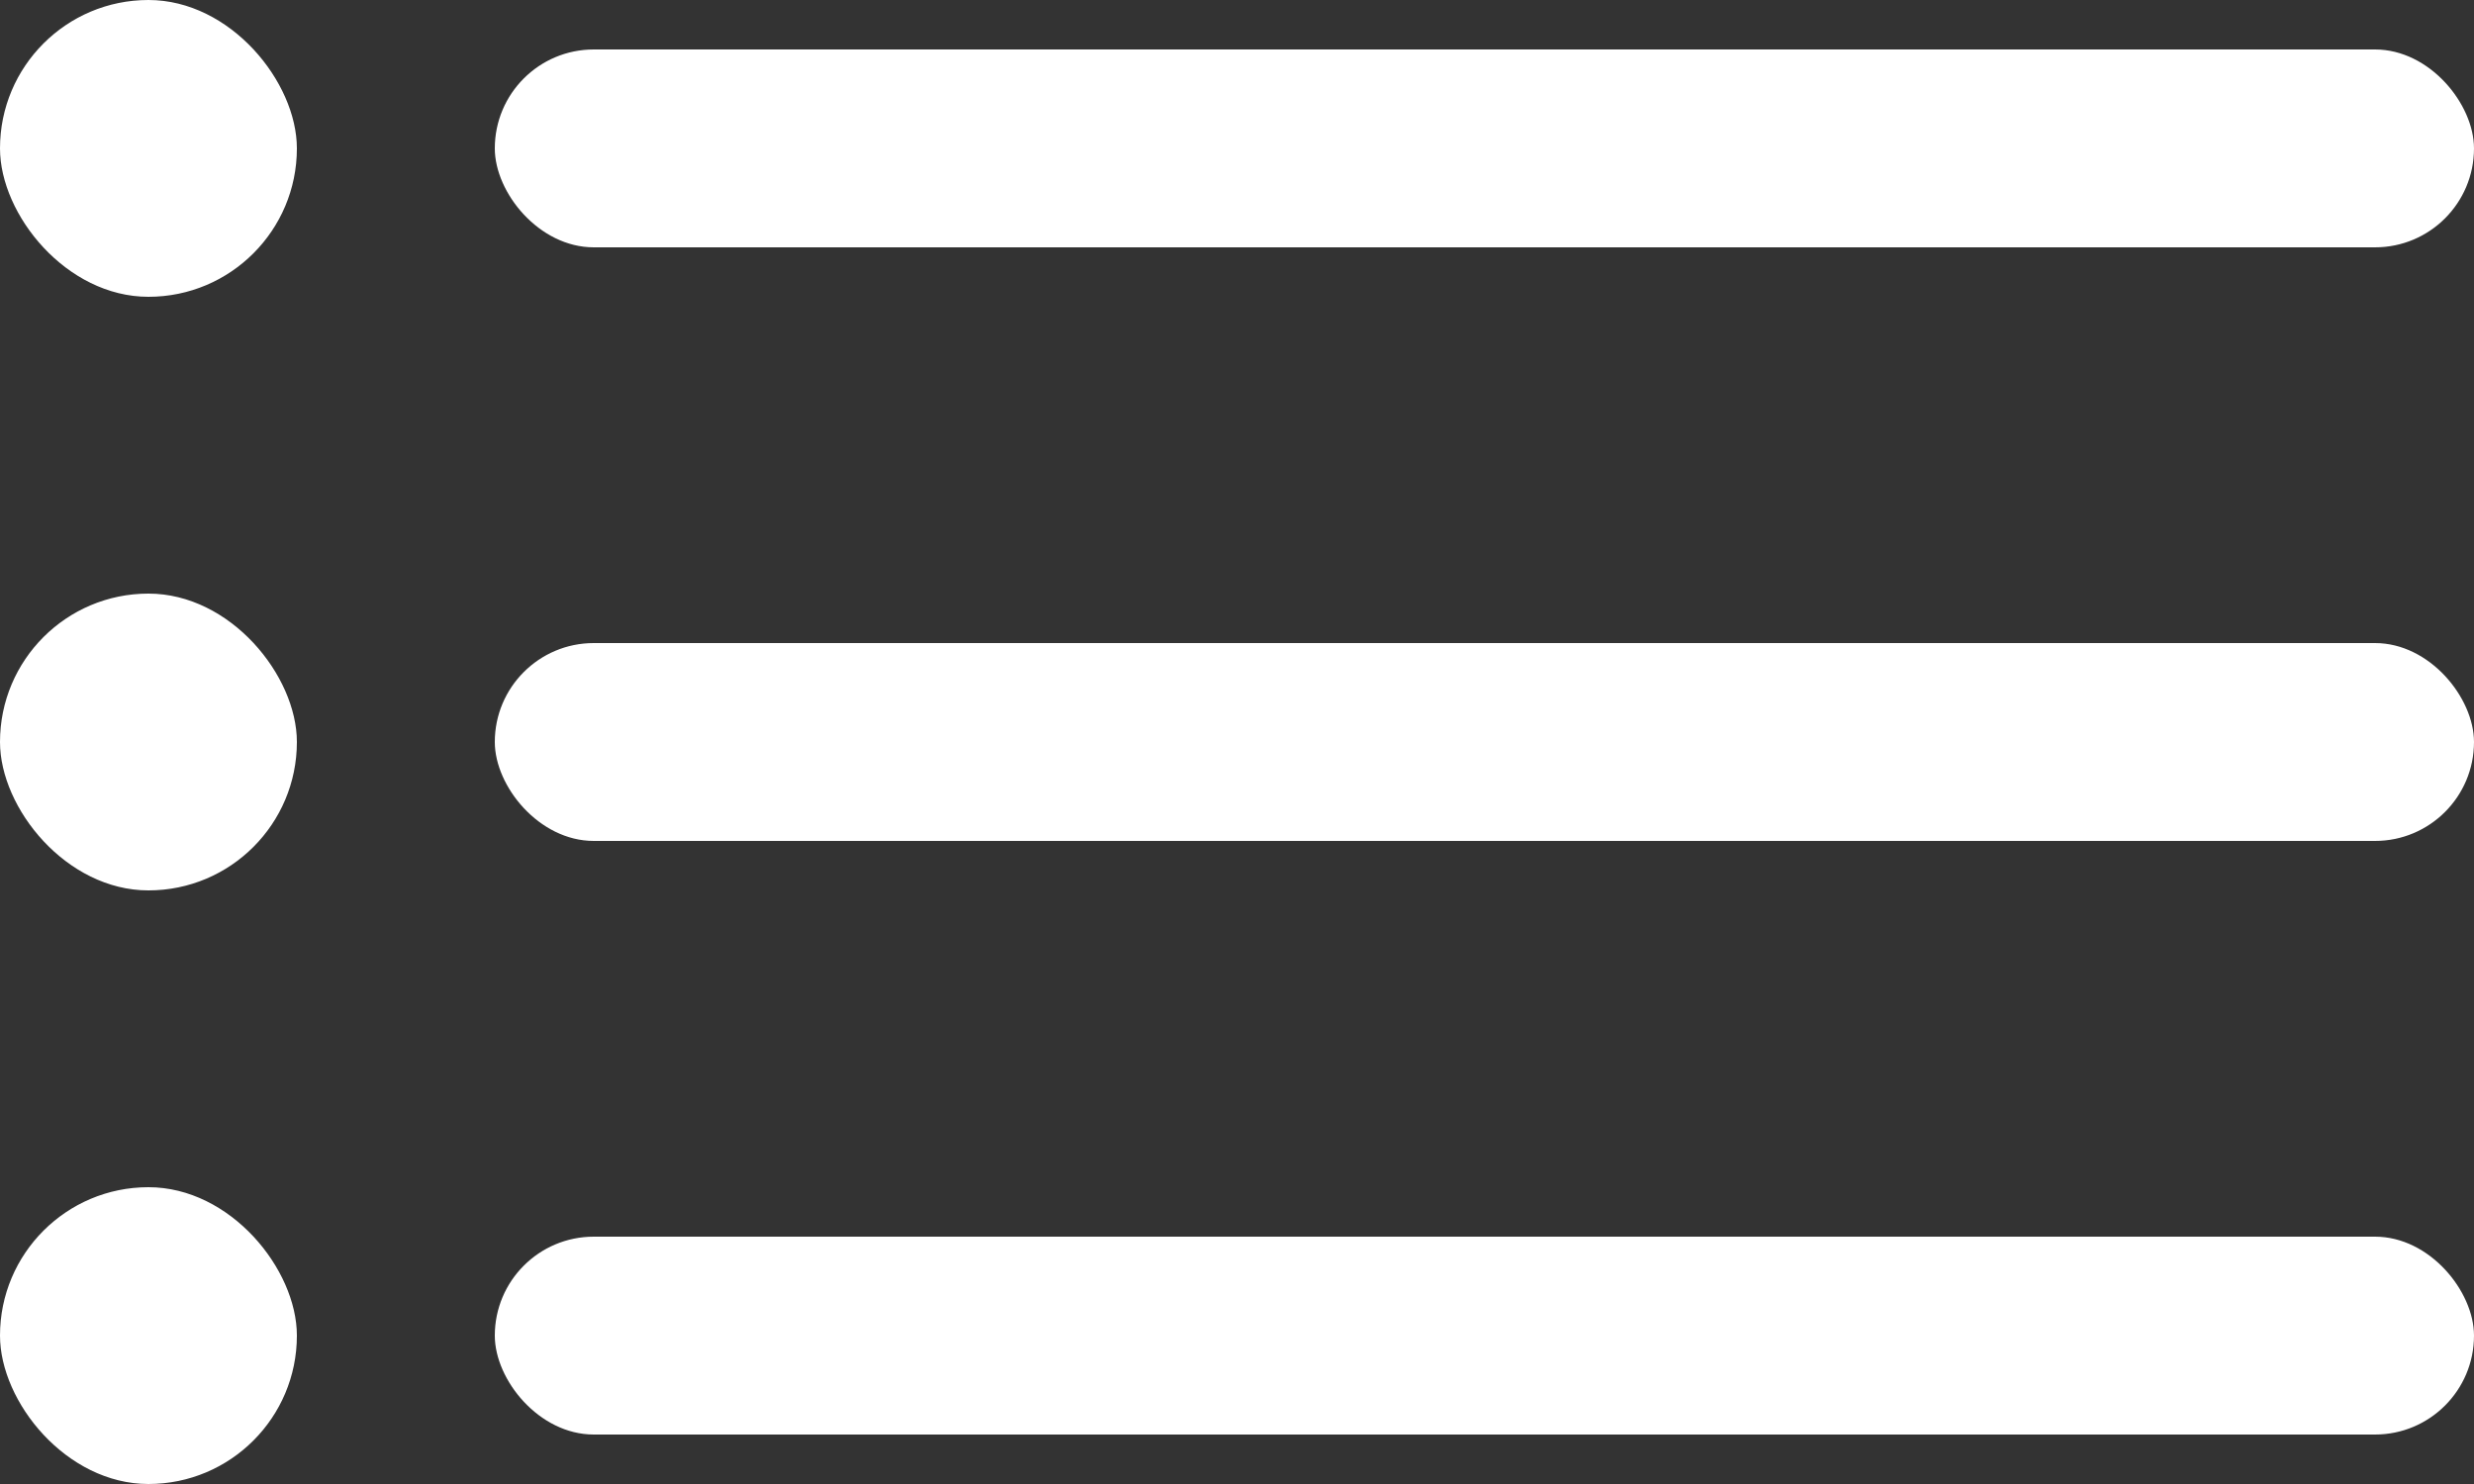
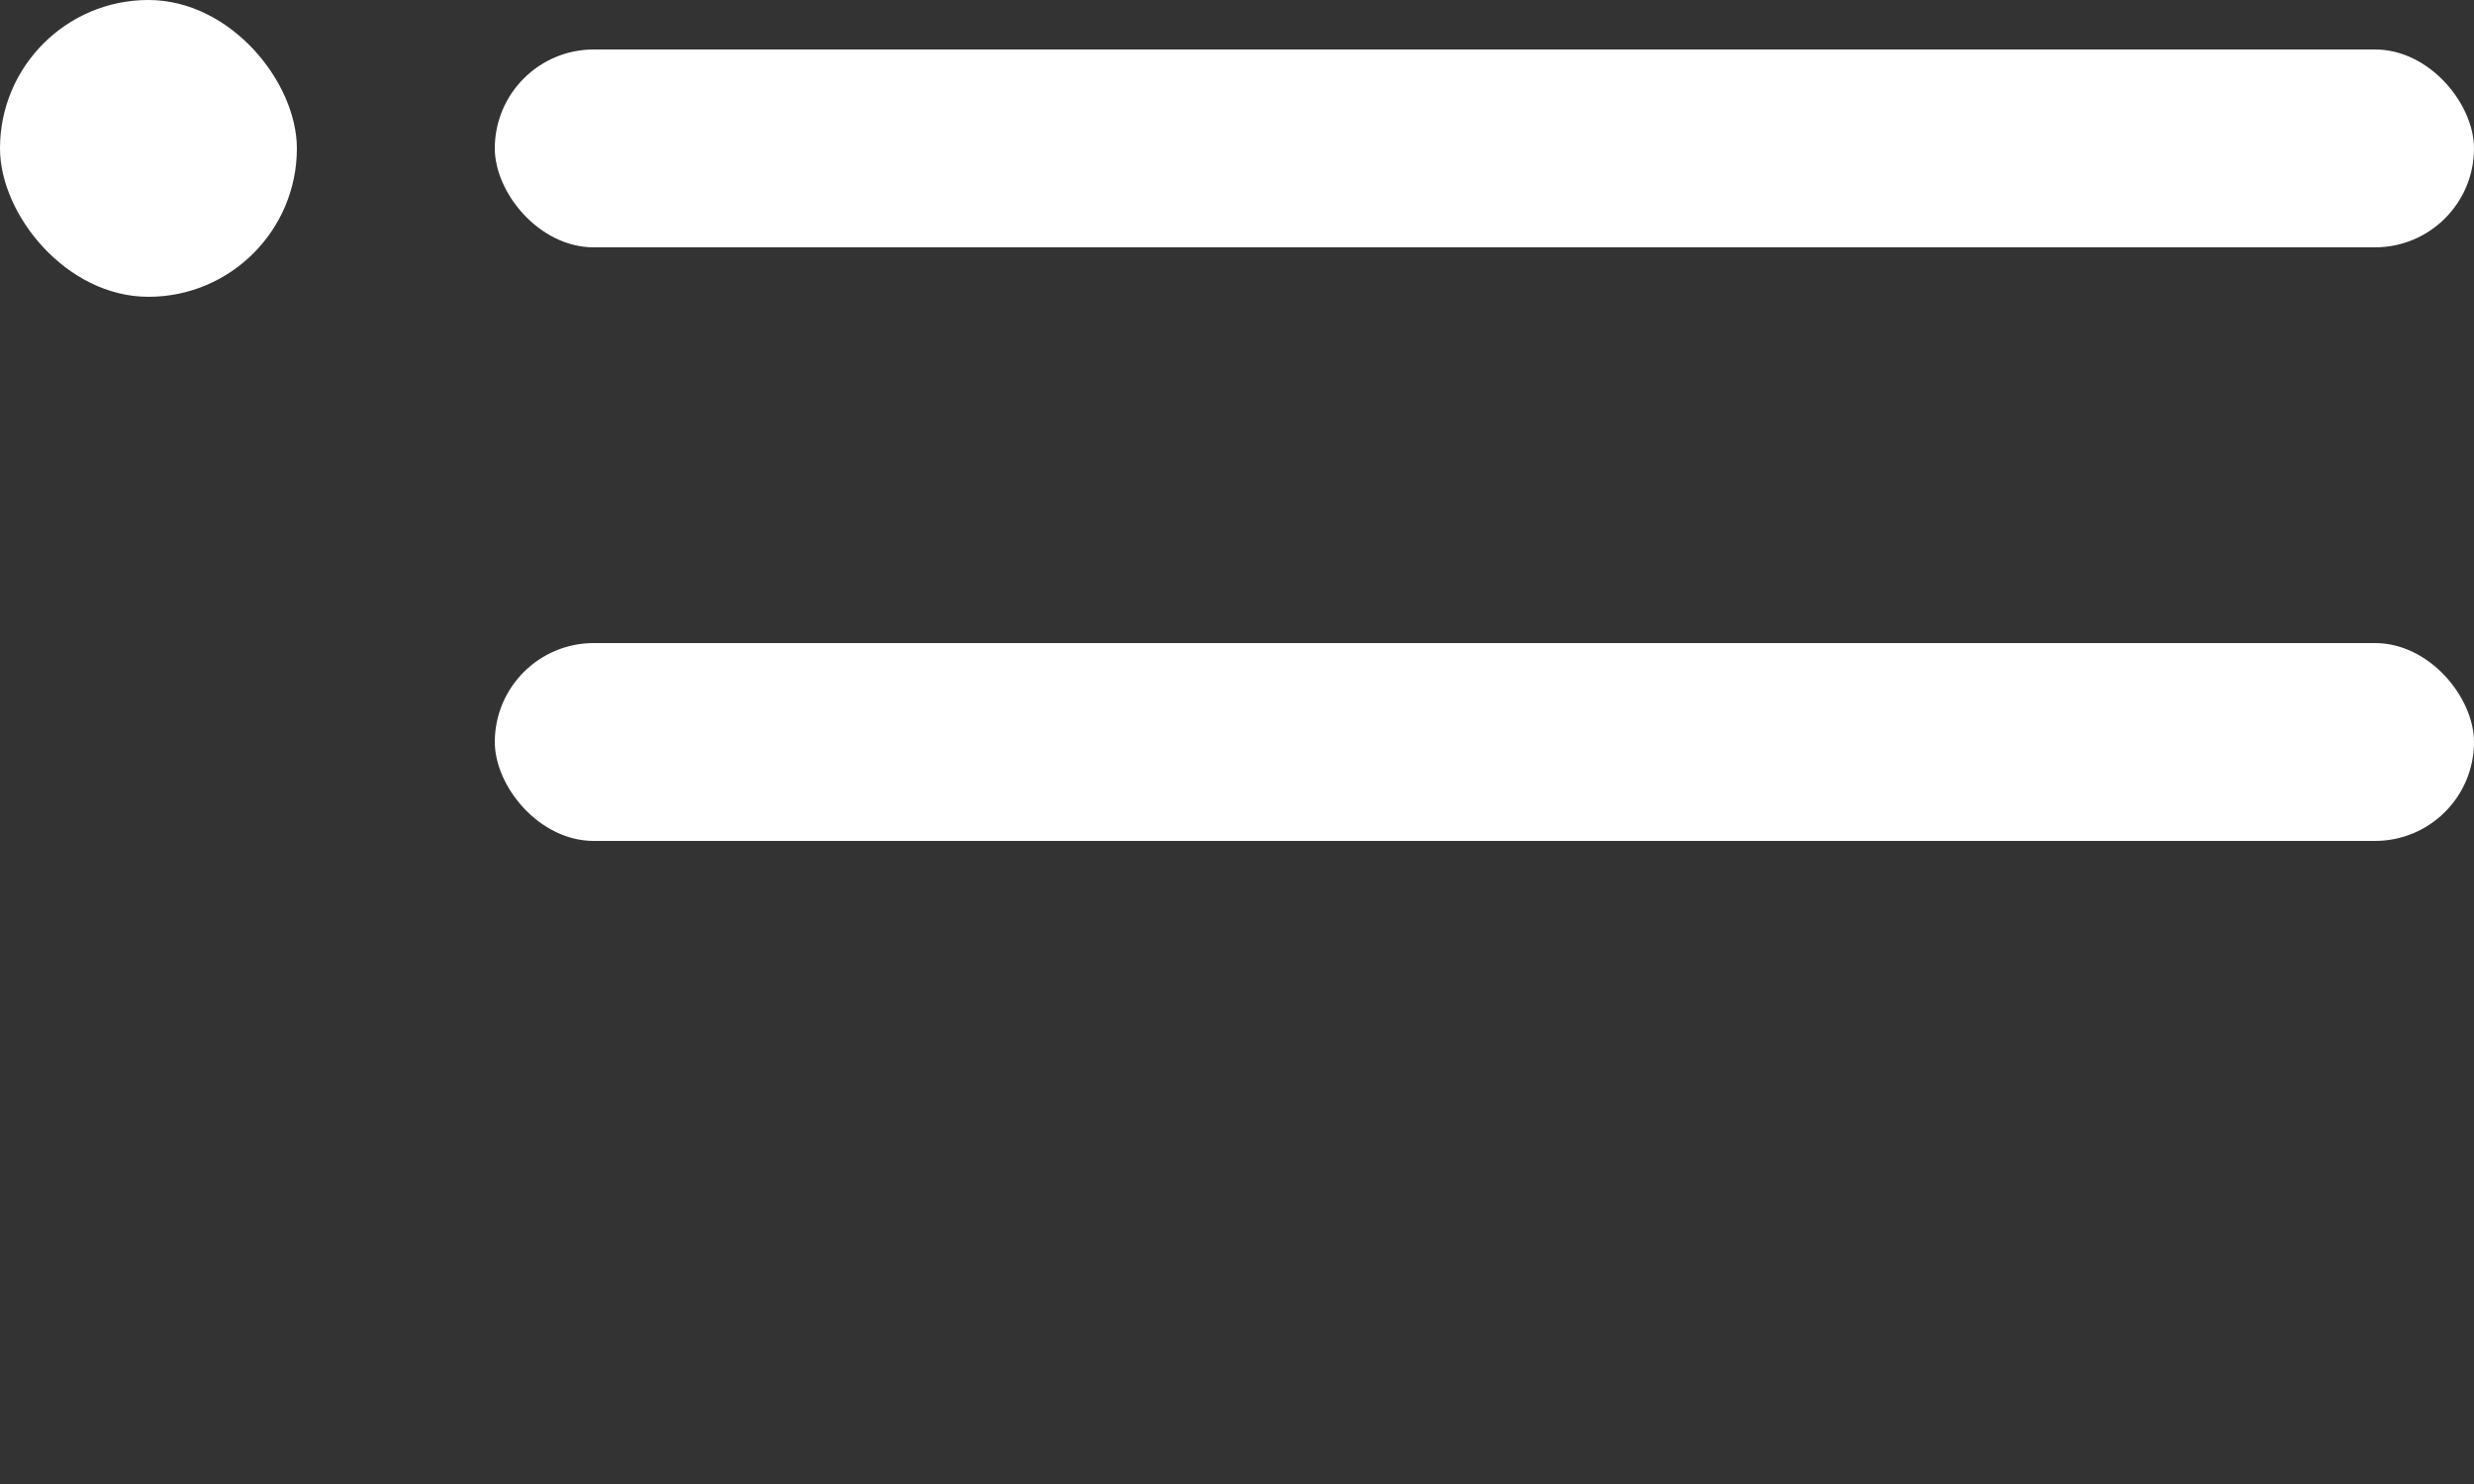
<svg xmlns="http://www.w3.org/2000/svg" width="25" height="15" viewBox="0 0 25 15">
  <rect x="0" y="0" width="25" height="15" fill="#333333" stroke="none" />
  <g id="header_icon_menu" transform="translate(-322 -15.5)">
    <rect id="長方形_21995" data-name="長方形 21995" width="20" height="2" rx="1" transform="translate(327 16)" fill="#fff" />
    <rect id="長方形_21996" data-name="長方形 21996" width="20" height="2" rx="1" transform="translate(327 22)" fill="#fff" />
-     <rect id="長方形_21997" data-name="長方形 21997" width="20" height="2" rx="1" transform="translate(327 28)" fill="#fff" />
    <g id="グループ_26446" data-name="グループ 26446" transform="translate(0 -0.5)">
      <rect id="長方形_21998" data-name="長方形 21998" width="3" height="3" rx="1.5" transform="translate(322 16)" fill="#fff" />
-       <rect id="長方形_21999" data-name="長方形 21999" width="3" height="3" rx="1.5" transform="translate(322 22)" fill="#fff" />
-       <rect id="長方形_22000" data-name="長方形 22000" width="3" height="3" rx="1.5" transform="translate(322 28)" fill="#fff" />
    </g>
  </g>
</svg>